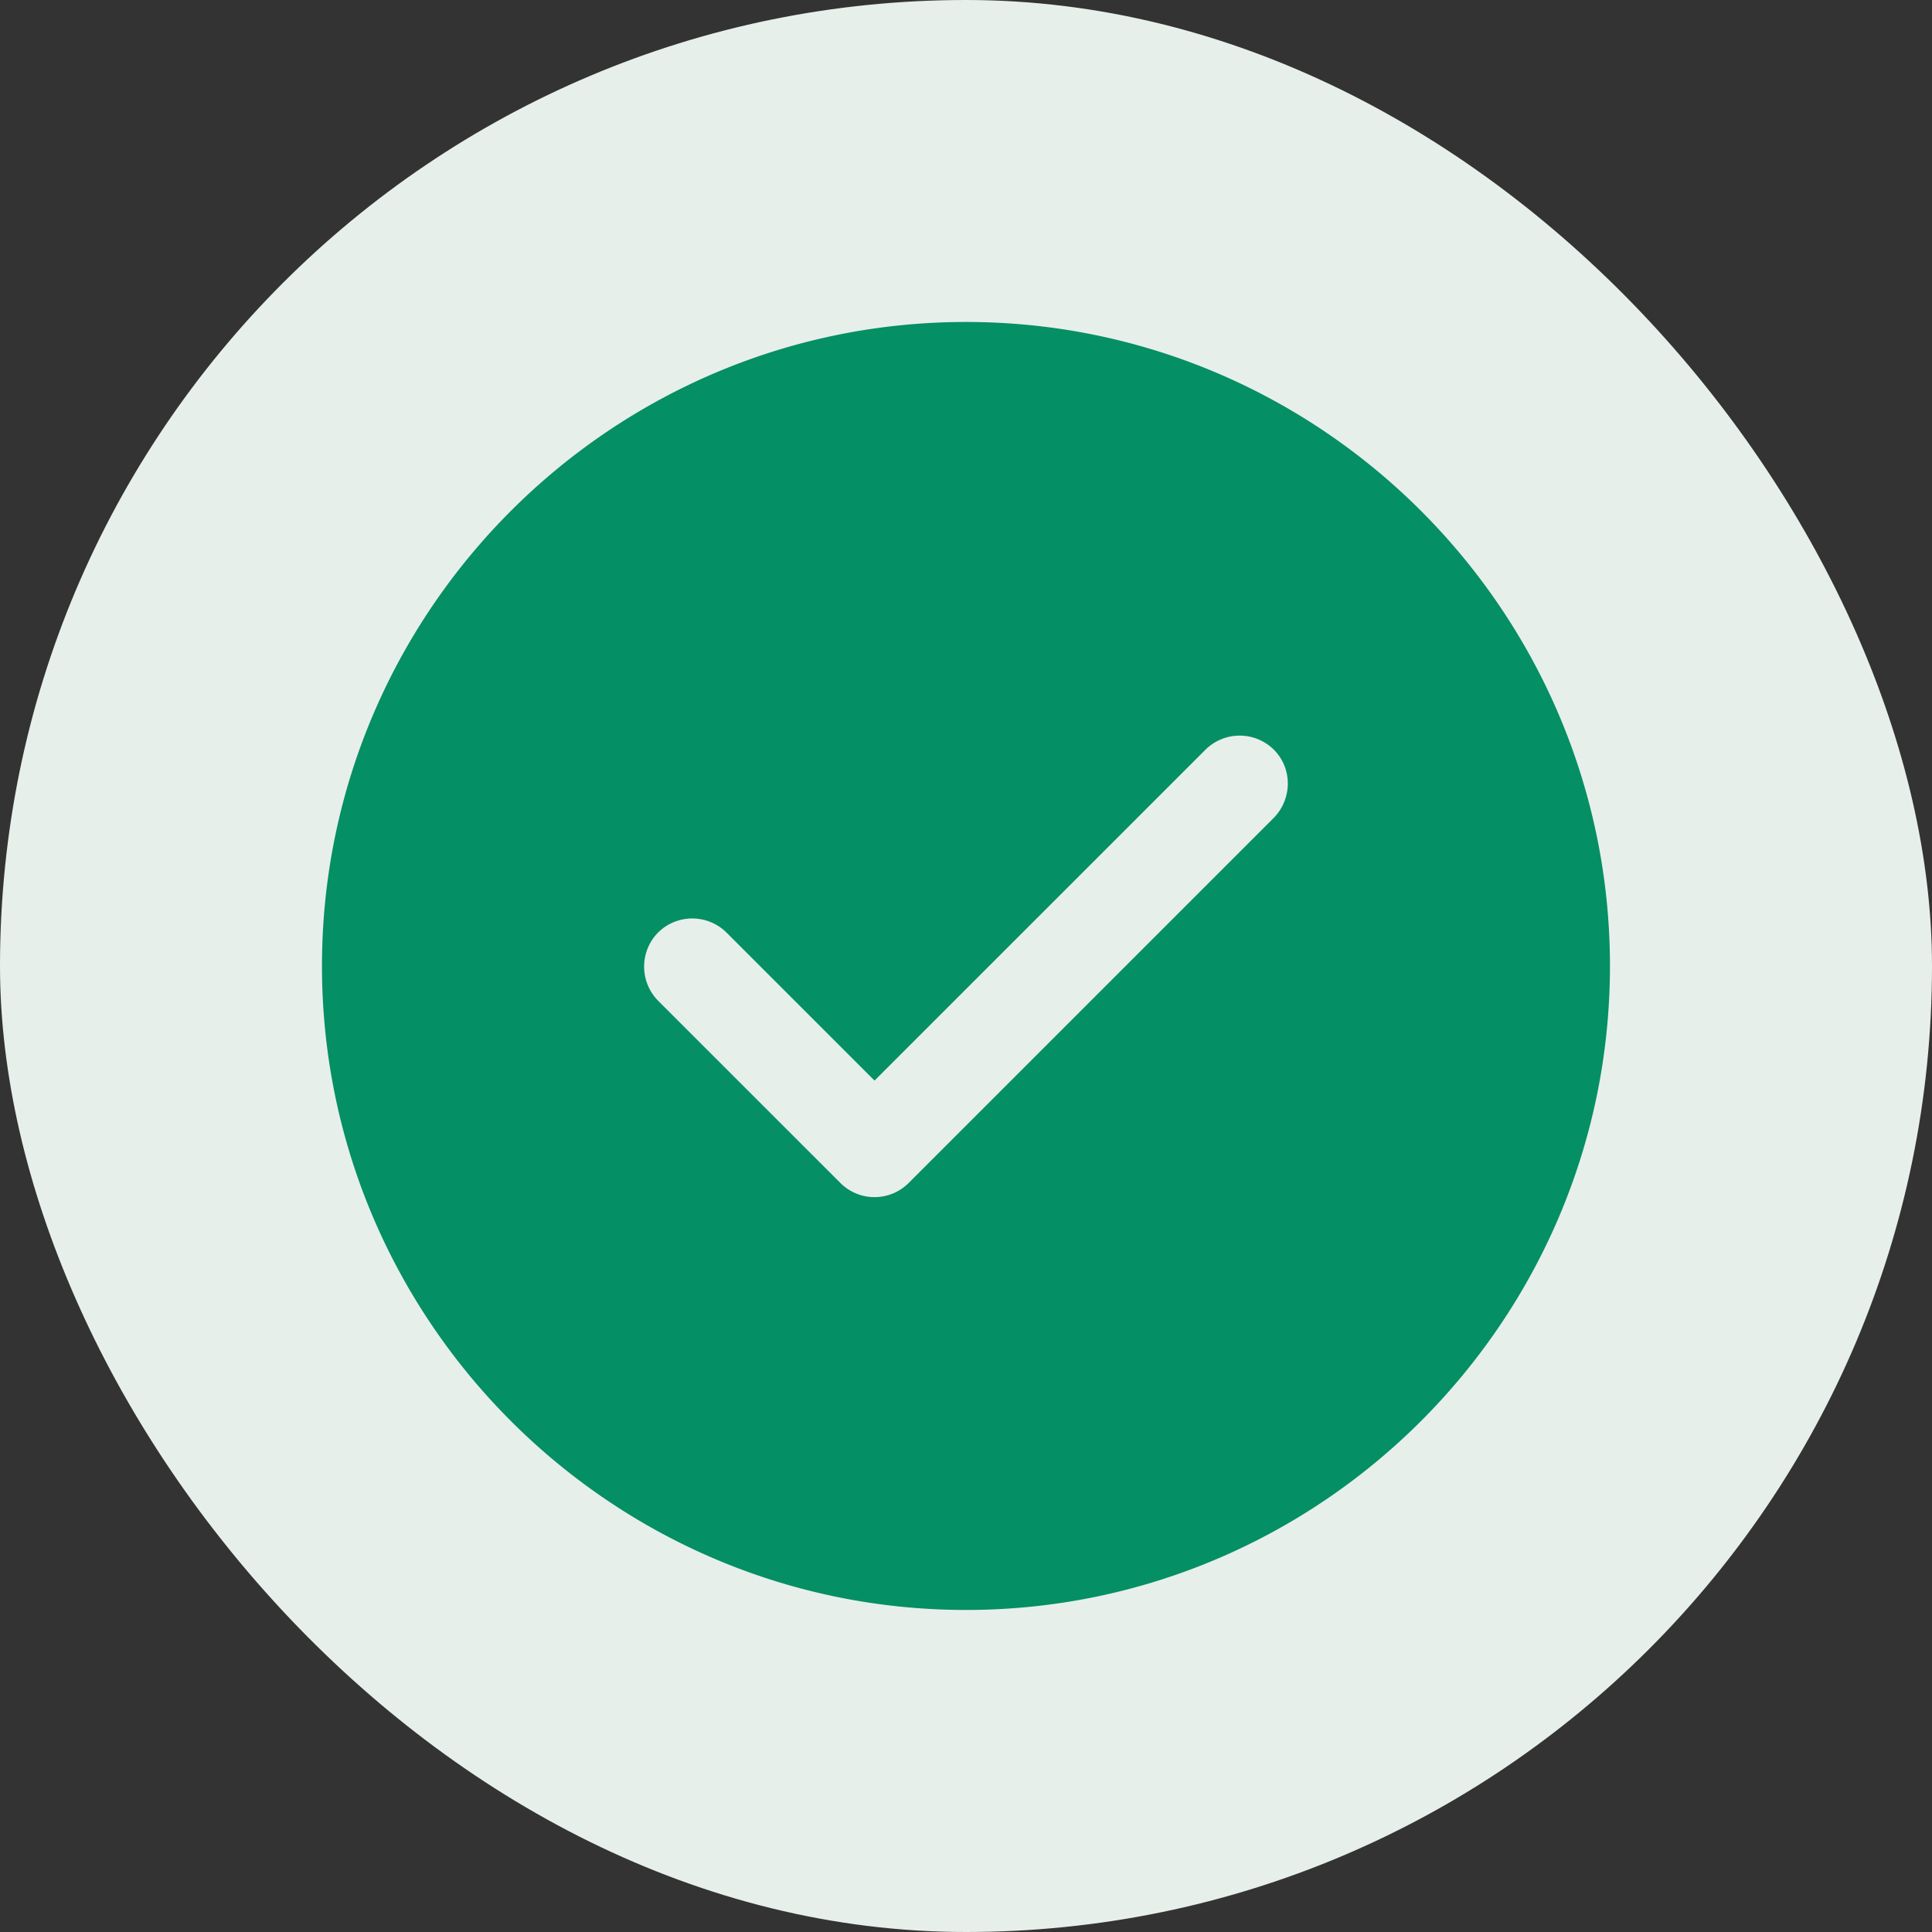
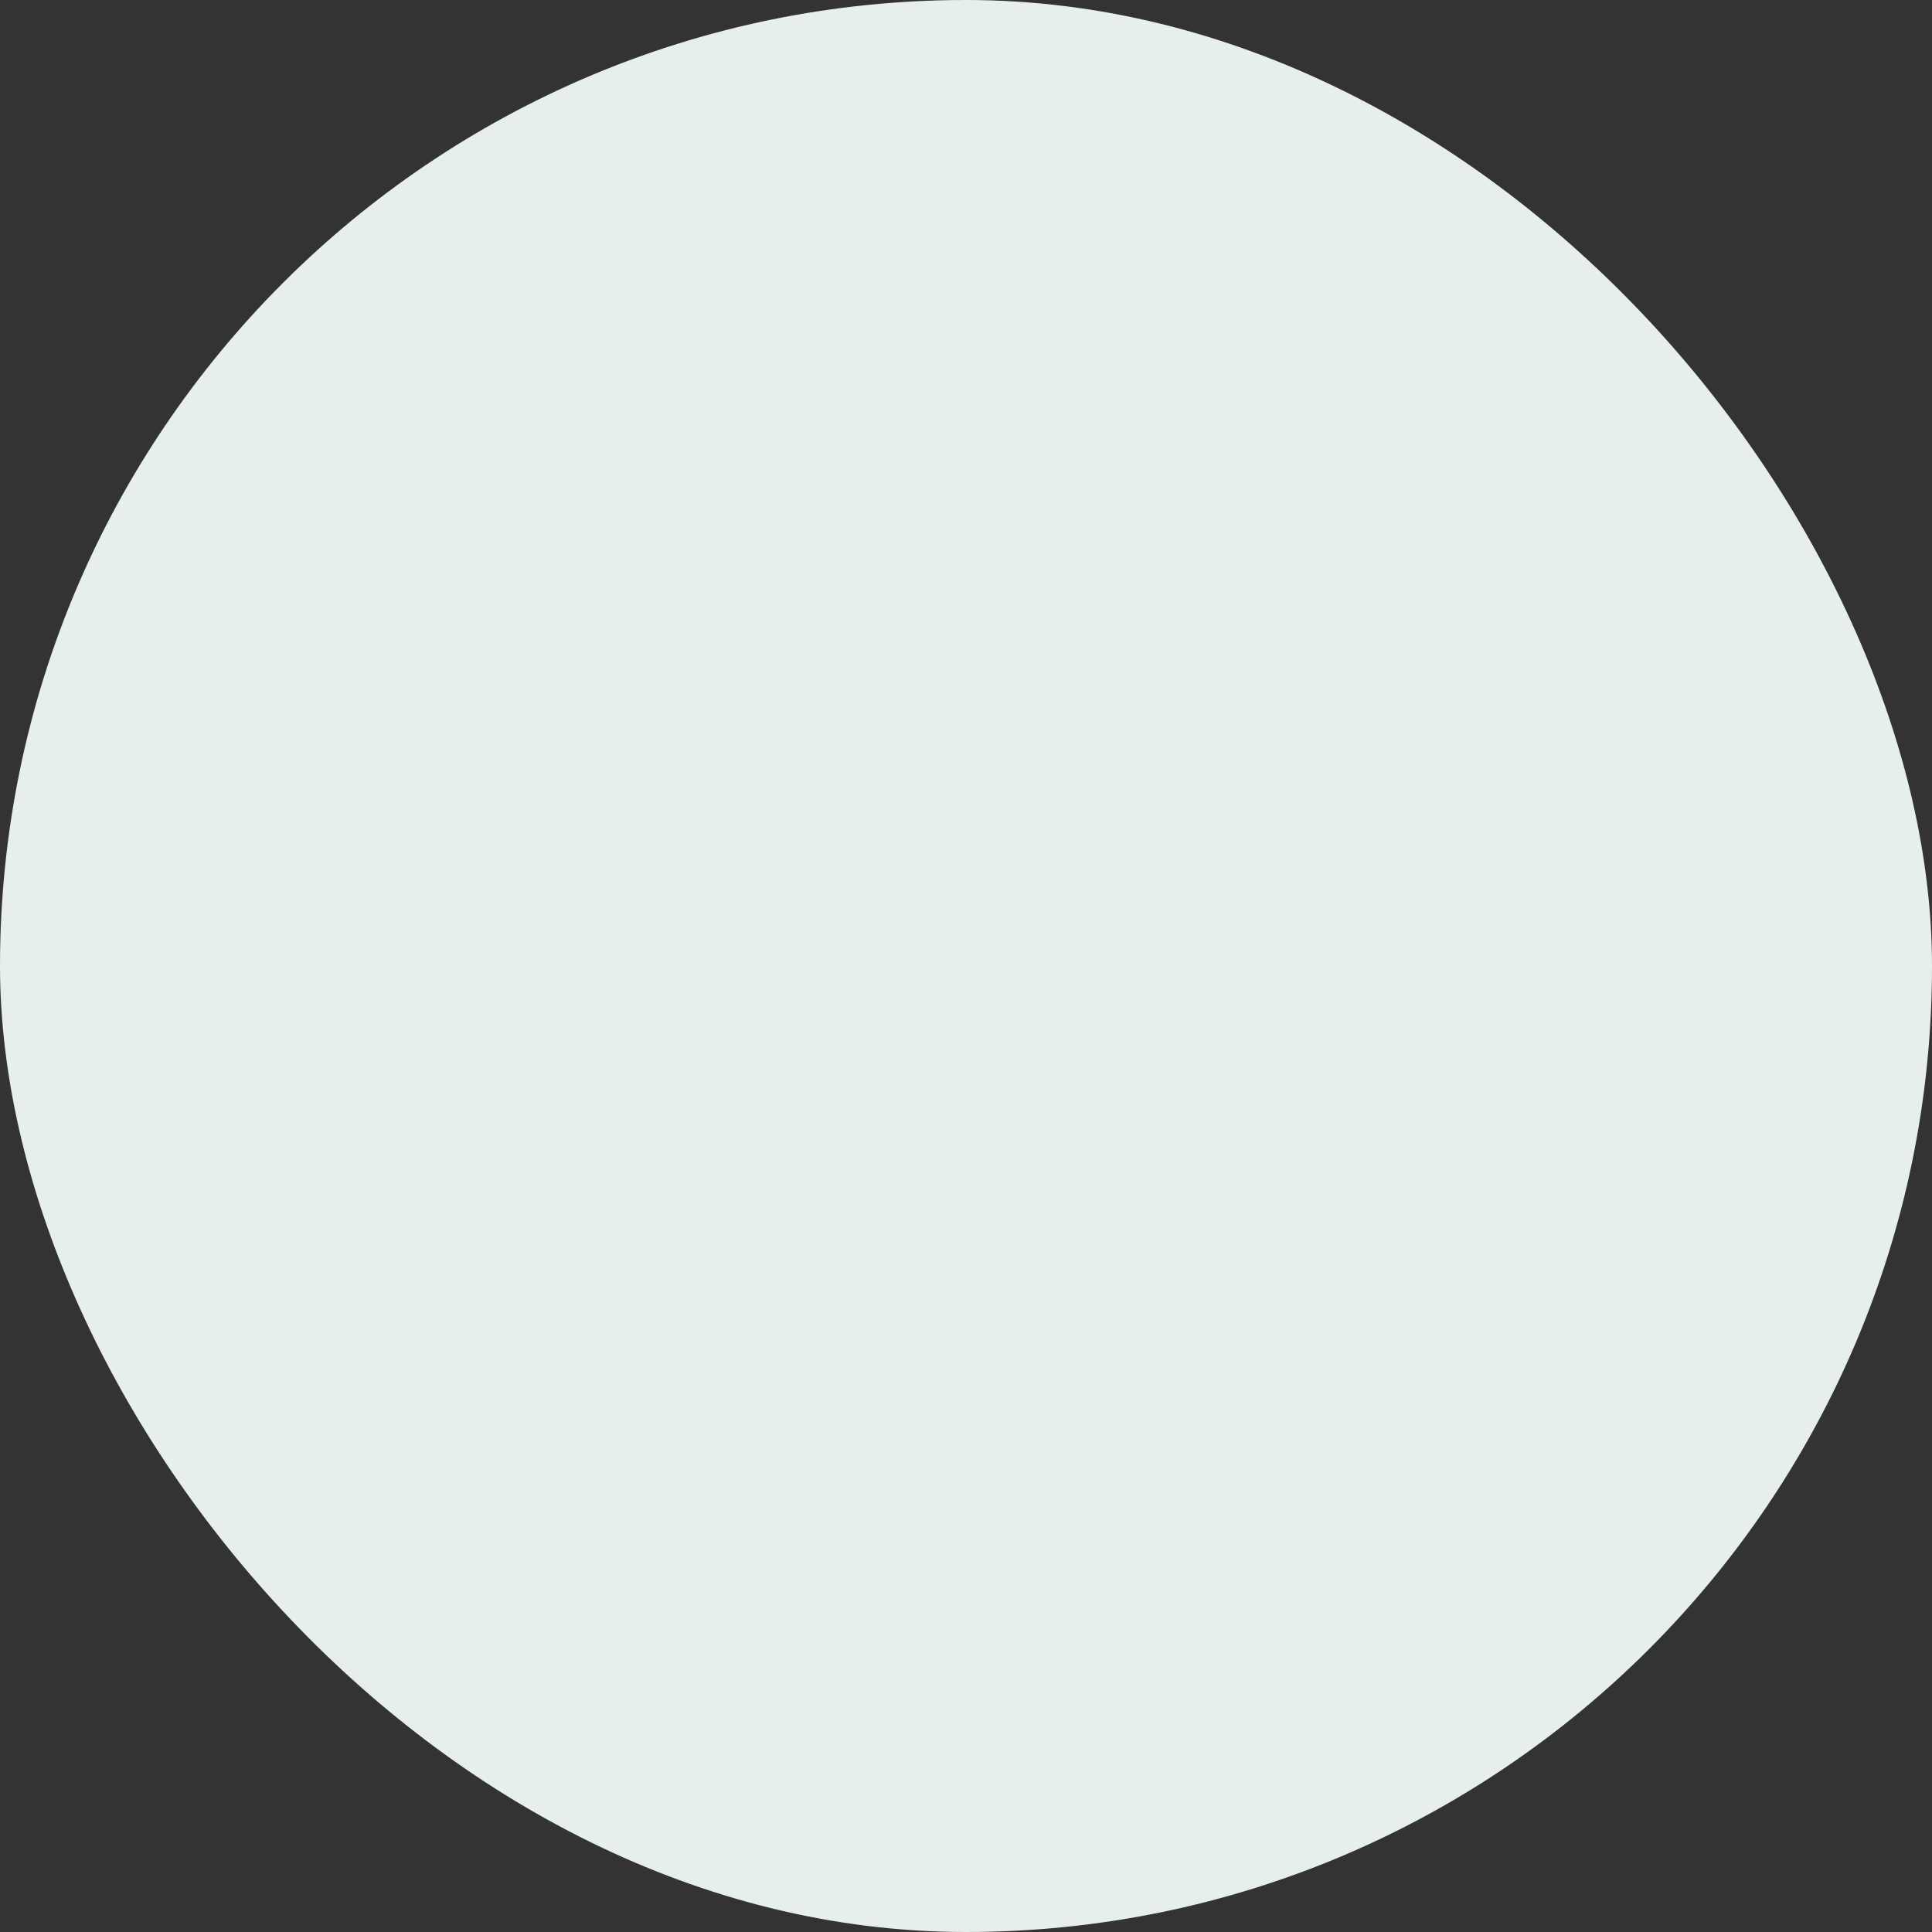
<svg xmlns="http://www.w3.org/2000/svg" width="80" height="80" fill="none">
  <rect width="100%" height="100%" fill="#333333" stroke="none" />
  <rect width="80" height="80" rx="40" fill="#E7EFEB" />
-   <path d="M39.999 13.332c-14.694 0-26.667 11.973-26.667 26.667 0 14.693 11.973 26.666 26.667 26.666 14.693 0 26.666-11.973 26.666-26.666 0-14.694-11.973-26.667-26.666-26.667zm12.746 20.533l-15.12 15.12a1.998 1.998 0 01-2.826 0l-7.547-7.546a2.012 2.012 0 010-2.827 2.012 2.012 0 012.827 0l6.133 6.133L49.919 31.04a2.012 2.012 0 012.826 0c.774.773.774 2.026 0 2.826z" fill="#058F64" />
</svg>